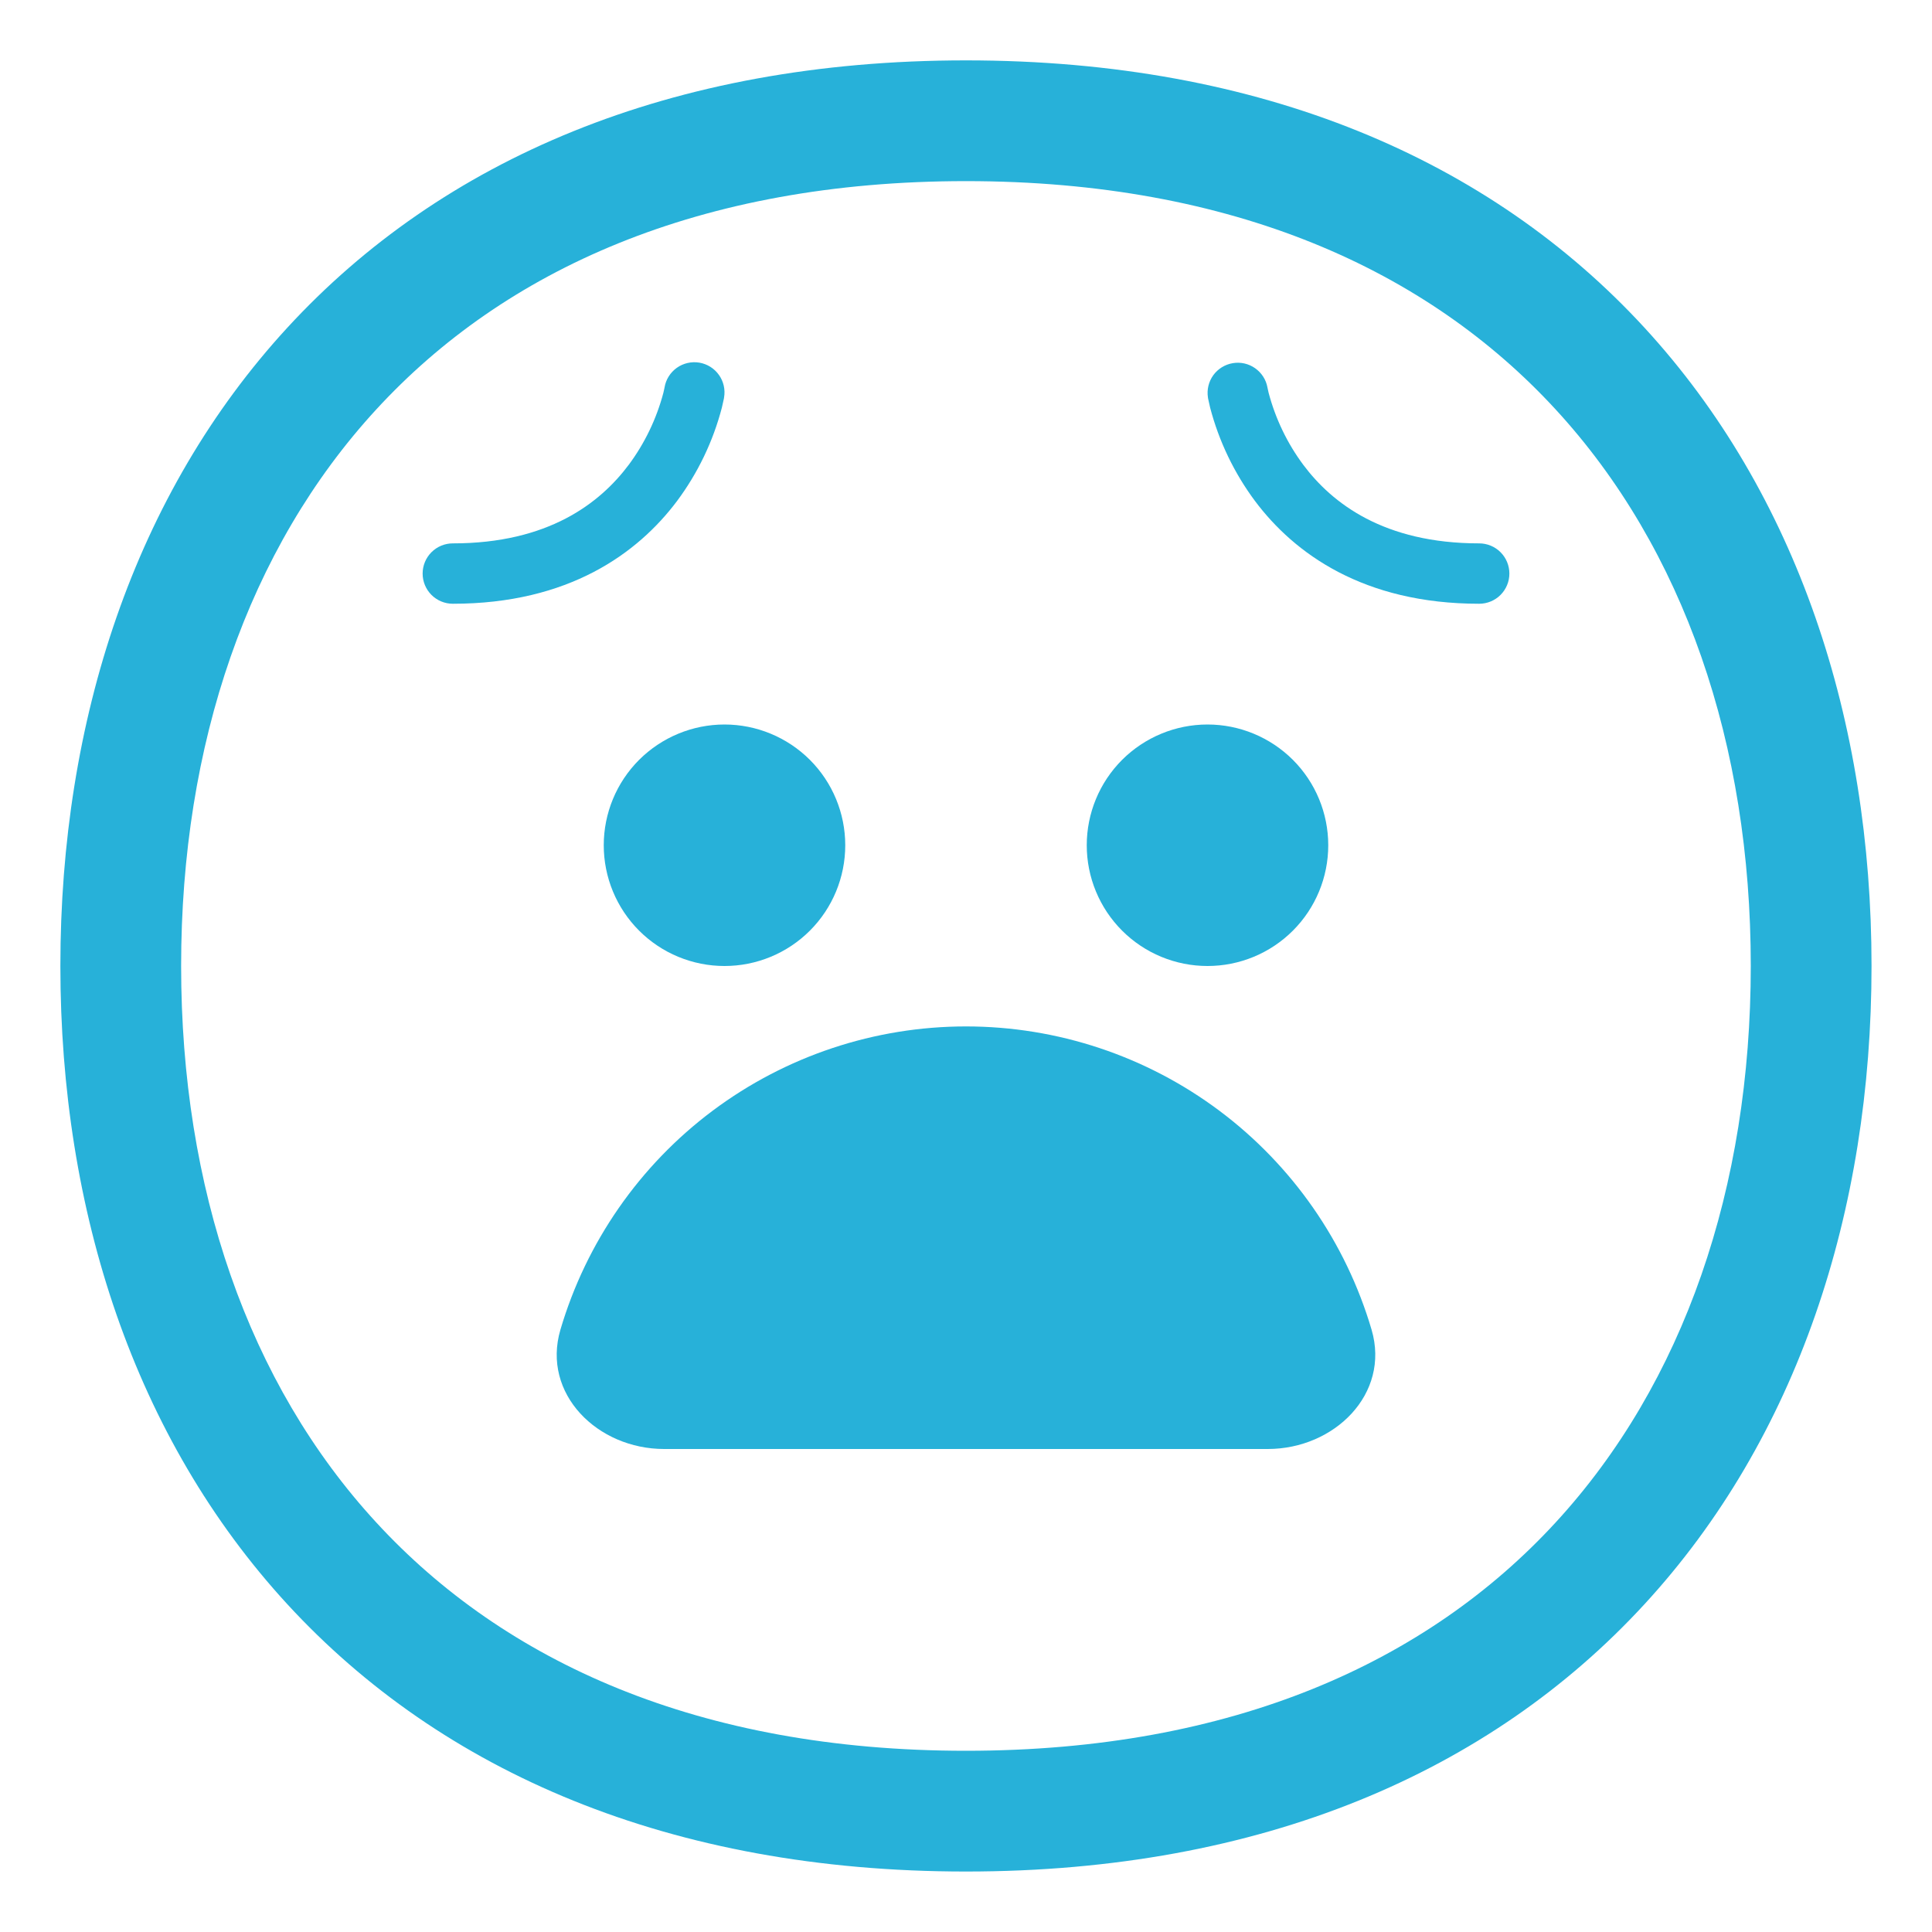
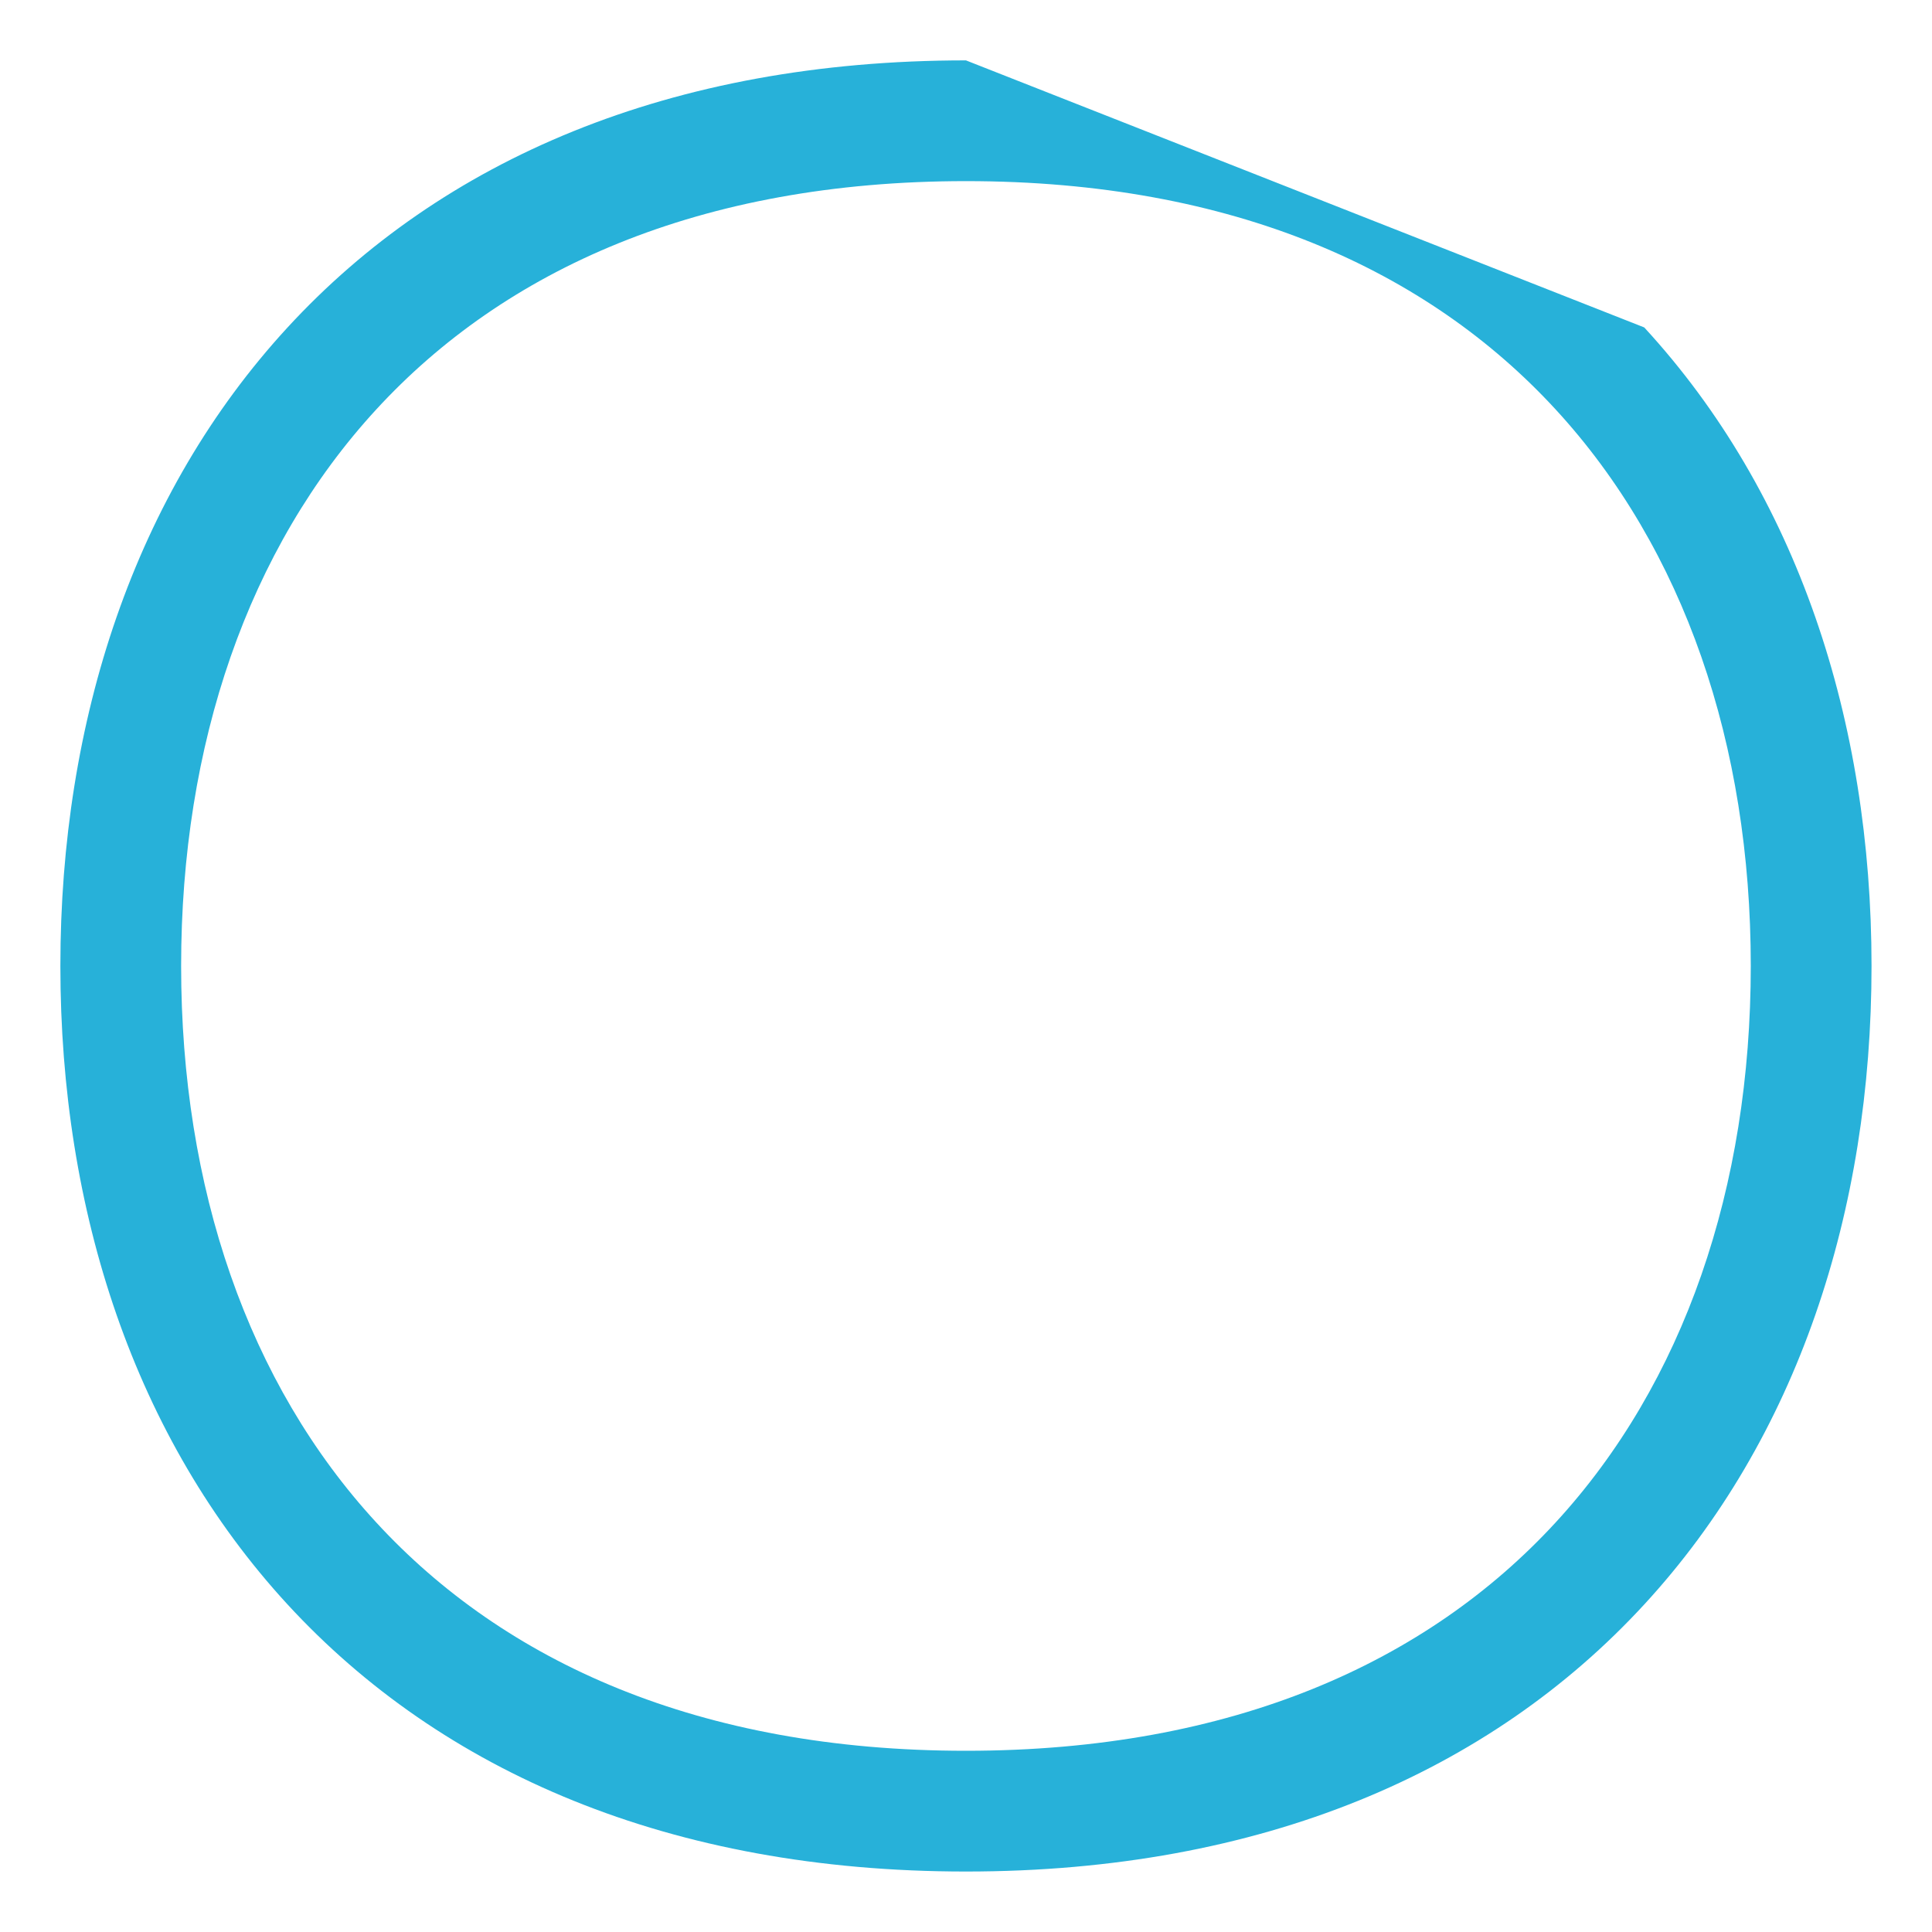
<svg xmlns="http://www.w3.org/2000/svg" width="40" height="40" viewBox="0 0 40 40" fill="none">
-   <path d="M13.759 8.02L13.755 8.041L13.734 8.135C13.591 8.673 13.348 9.179 13.016 9.625C12.42 10.419 11.35 11.25 9.375 11.25C9.209 11.25 9.05 11.316 8.933 11.433C8.816 11.55 8.75 11.709 8.75 11.875C8.75 12.041 8.816 12.2 8.933 12.317C9.05 12.434 9.209 12.5 9.375 12.5C11.775 12.5 13.204 11.456 14.016 10.375C14.448 9.795 14.764 9.137 14.946 8.438L14.988 8.25L14.99 8.236V8.231L14.991 8.229C15.019 8.065 14.981 7.898 14.885 7.763C14.789 7.627 14.643 7.536 14.479 7.508C14.316 7.481 14.148 7.519 14.013 7.615C13.878 7.711 13.786 7.857 13.759 8.02ZM15 20C15.663 20 16.299 19.737 16.768 19.268C17.237 18.799 17.5 18.163 17.5 17.5C17.5 16.837 17.237 16.201 16.768 15.732C16.299 15.264 15.663 15 15 15C14.337 15 13.701 15.264 13.232 15.732C12.763 16.201 12.5 16.837 12.5 17.5C12.5 18.163 12.763 18.799 13.232 19.268C13.701 19.737 14.337 20 15 20ZM25 20C25.663 20 26.299 19.737 26.768 19.268C27.237 18.799 27.5 18.163 27.5 17.5C27.5 16.837 27.237 16.201 26.768 15.732C26.299 15.264 25.663 15 25 15C24.337 15 23.701 15.264 23.232 15.732C22.763 16.201 22.5 16.837 22.5 17.5C22.5 18.163 22.763 18.799 23.232 19.268C23.701 19.737 24.337 20 25 20ZM26.241 8.021L26.245 8.041L26.266 8.135C26.409 8.673 26.652 9.179 26.984 9.625C27.579 10.419 28.65 11.25 30.625 11.25C30.791 11.25 30.95 11.316 31.067 11.433C31.184 11.55 31.25 11.709 31.25 11.875C31.25 12.041 31.184 12.2 31.067 12.317C30.95 12.434 30.791 12.5 30.625 12.5C28.225 12.5 26.796 11.456 25.985 10.375C25.553 9.795 25.237 9.137 25.054 8.438L25.012 8.25L25.01 8.236V8.231L25.009 8.229C24.984 8.067 25.024 7.901 25.12 7.768C25.216 7.636 25.361 7.546 25.523 7.519C25.685 7.491 25.851 7.529 25.985 7.623C26.119 7.717 26.212 7.86 26.241 8.021ZM28.398 27.533C28.785 28.858 27.629 30 26.247 30H13.751C12.37 30 11.214 28.858 11.602 27.533C12.136 25.719 13.243 24.127 14.756 22.995C16.27 21.863 18.11 21.251 20 21.251C21.89 21.251 23.73 21.863 25.244 22.995C26.757 24.127 27.864 25.719 28.398 27.533Z" fill="#27B1D9" />
-   <path d="M19.999 1.25C13.869 1.25 9.141 3.317 5.954 6.779C2.783 10.223 1.25 14.922 1.25 19.999C1.25 25.075 2.783 29.774 5.954 33.219C9.141 36.68 13.869 38.748 19.999 38.748C26.129 38.748 30.856 36.68 34.042 33.219C37.214 29.775 38.748 25.075 38.748 19.999C38.748 14.922 37.212 10.223 34.042 6.779C30.855 3.317 26.129 1.25 20 1.25M3.75 19.999C3.75 15.411 5.133 11.361 7.794 8.473C10.438 5.6 14.46 3.75 19.999 3.75C25.538 3.75 29.559 5.6 32.204 8.473C34.865 11.361 36.248 15.41 36.248 19.997C36.248 24.585 34.865 28.635 32.204 31.525C29.559 34.398 25.538 36.248 19.999 36.248C14.46 36.248 10.439 34.398 7.794 31.525C5.131 28.637 3.75 24.587 3.75 20" fill="#27B1D9" />
+   <path d="M19.999 1.25C13.869 1.25 9.141 3.317 5.954 6.779C2.783 10.223 1.25 14.922 1.25 19.999C1.25 25.075 2.783 29.774 5.954 33.219C9.141 36.68 13.869 38.748 19.999 38.748C26.129 38.748 30.856 36.68 34.042 33.219C37.214 29.775 38.748 25.075 38.748 19.999C38.748 14.922 37.212 10.223 34.042 6.779M3.75 19.999C3.75 15.411 5.133 11.361 7.794 8.473C10.438 5.6 14.46 3.75 19.999 3.75C25.538 3.75 29.559 5.6 32.204 8.473C34.865 11.361 36.248 15.41 36.248 19.997C36.248 24.585 34.865 28.635 32.204 31.525C29.559 34.398 25.538 36.248 19.999 36.248C14.46 36.248 10.439 34.398 7.794 31.525C5.131 28.637 3.75 24.587 3.75 20" fill="#27B1D9" />
</svg>